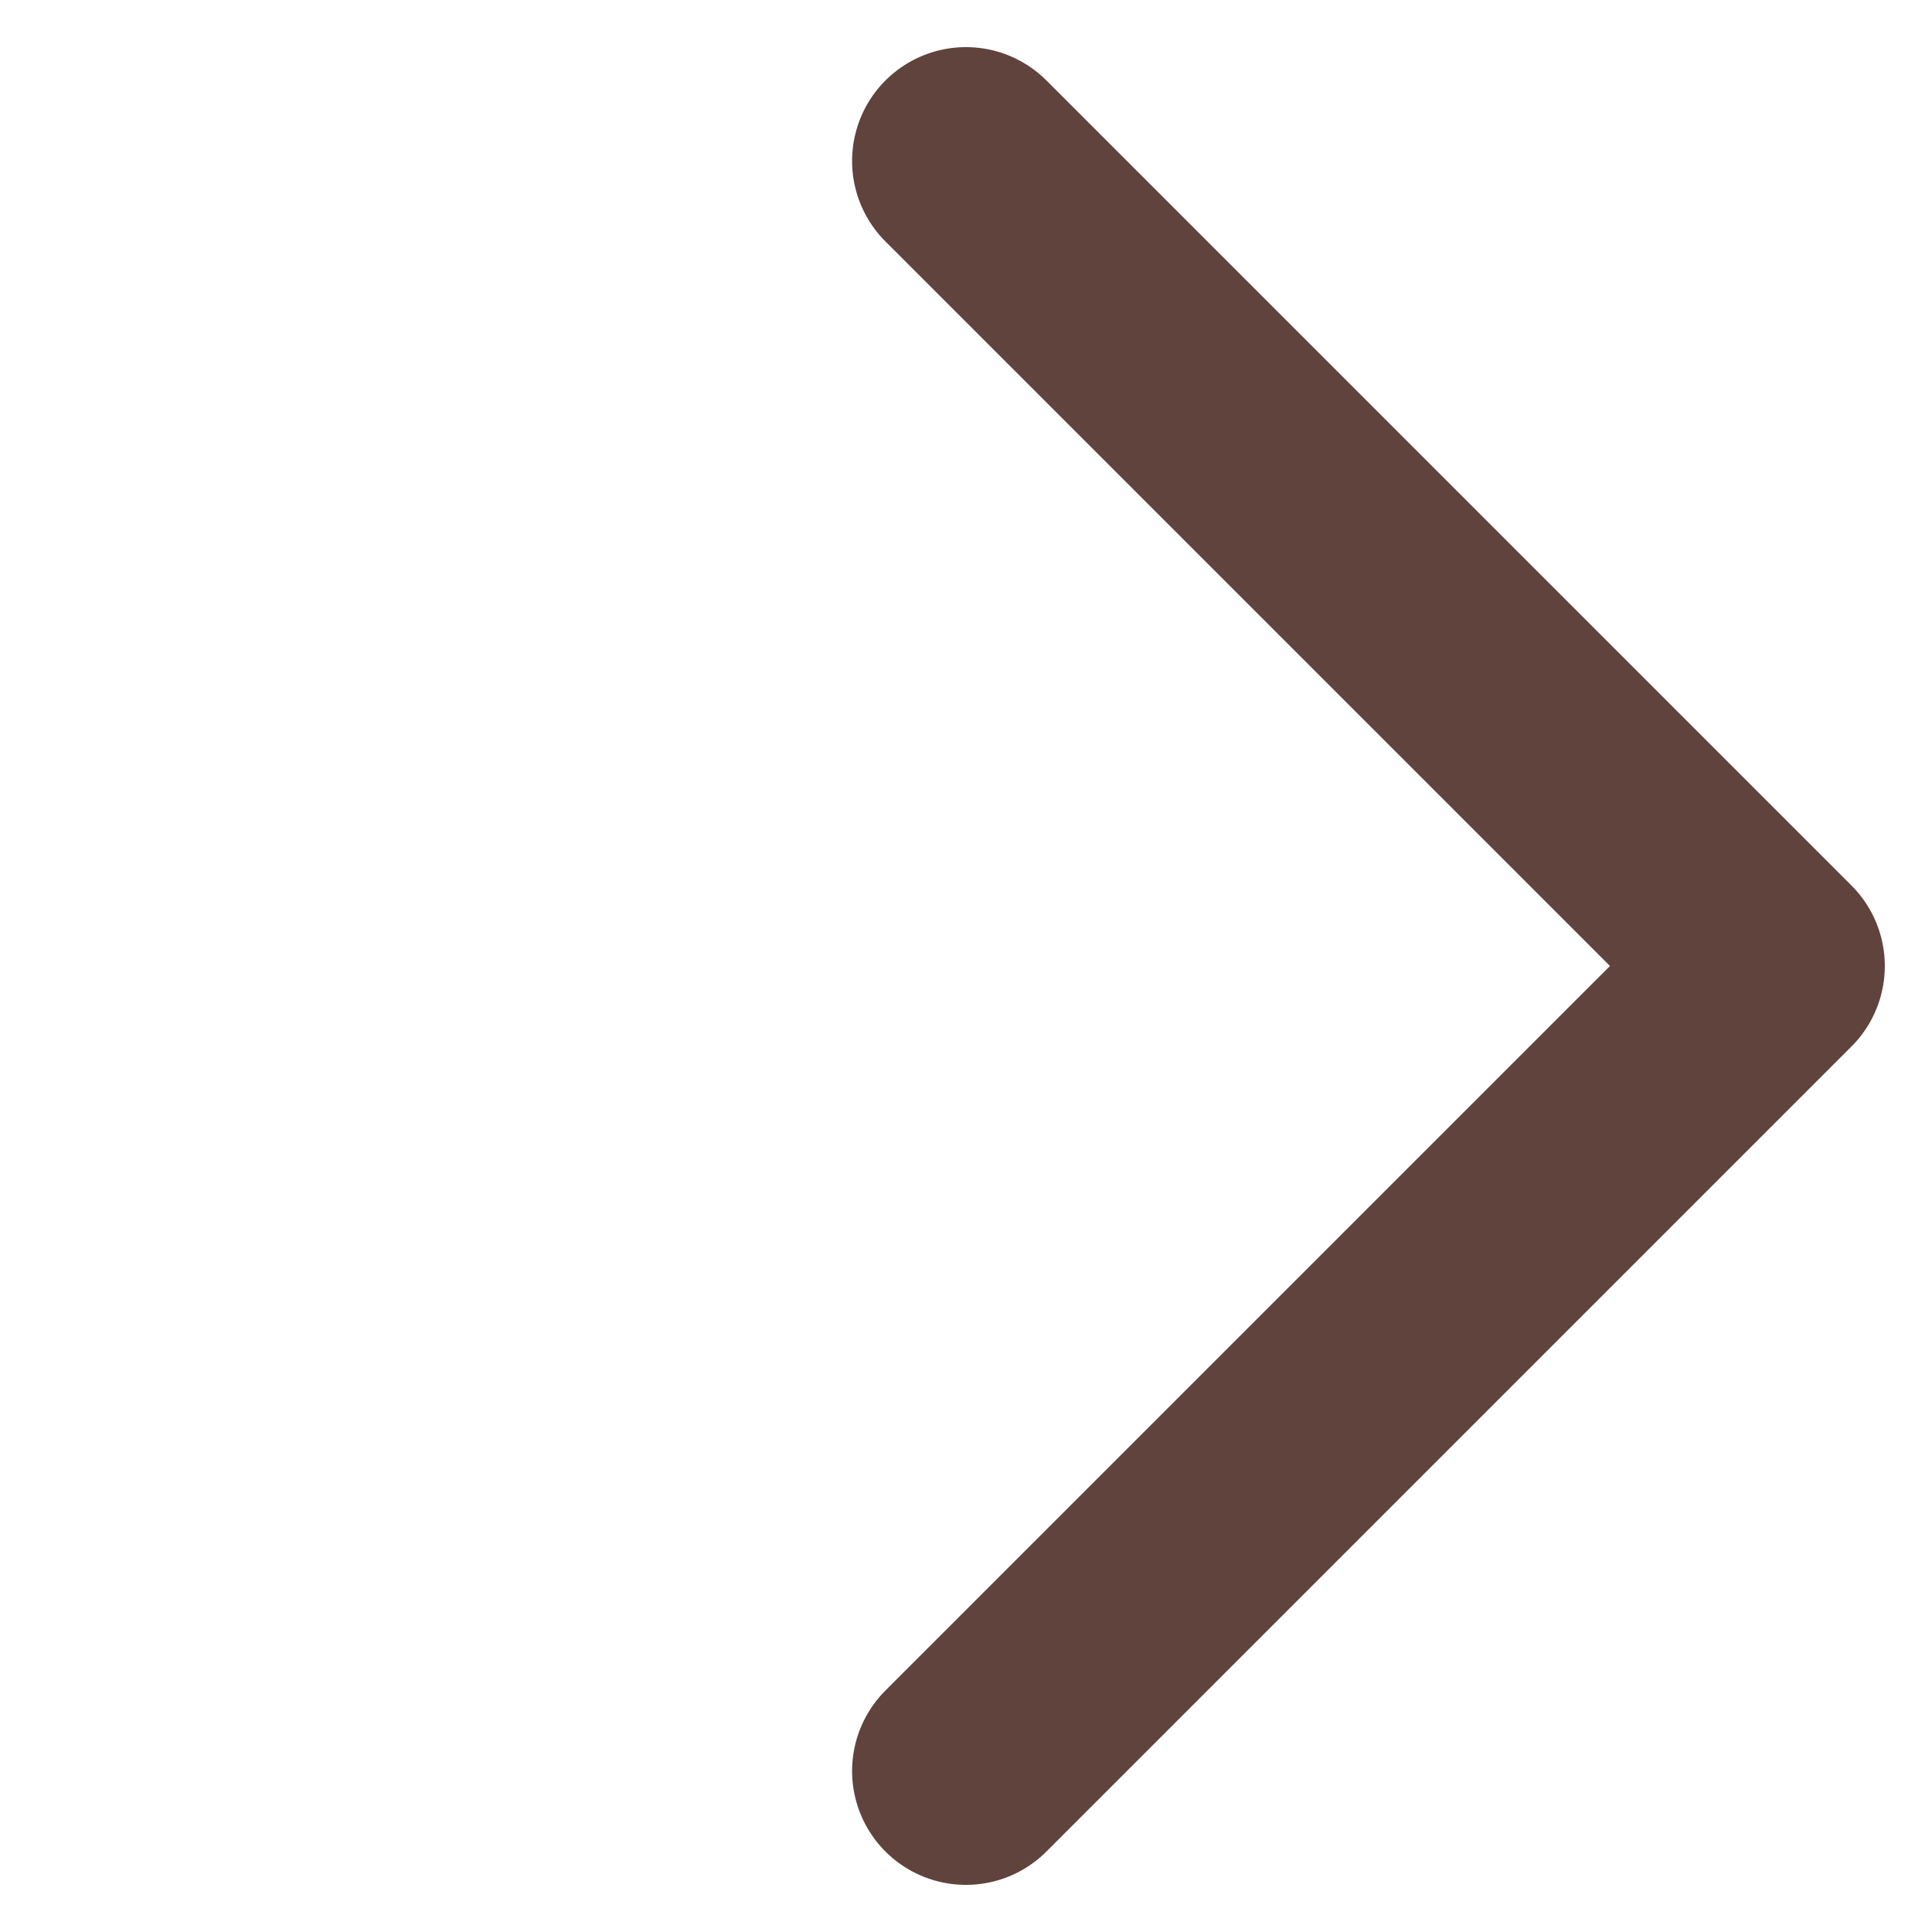
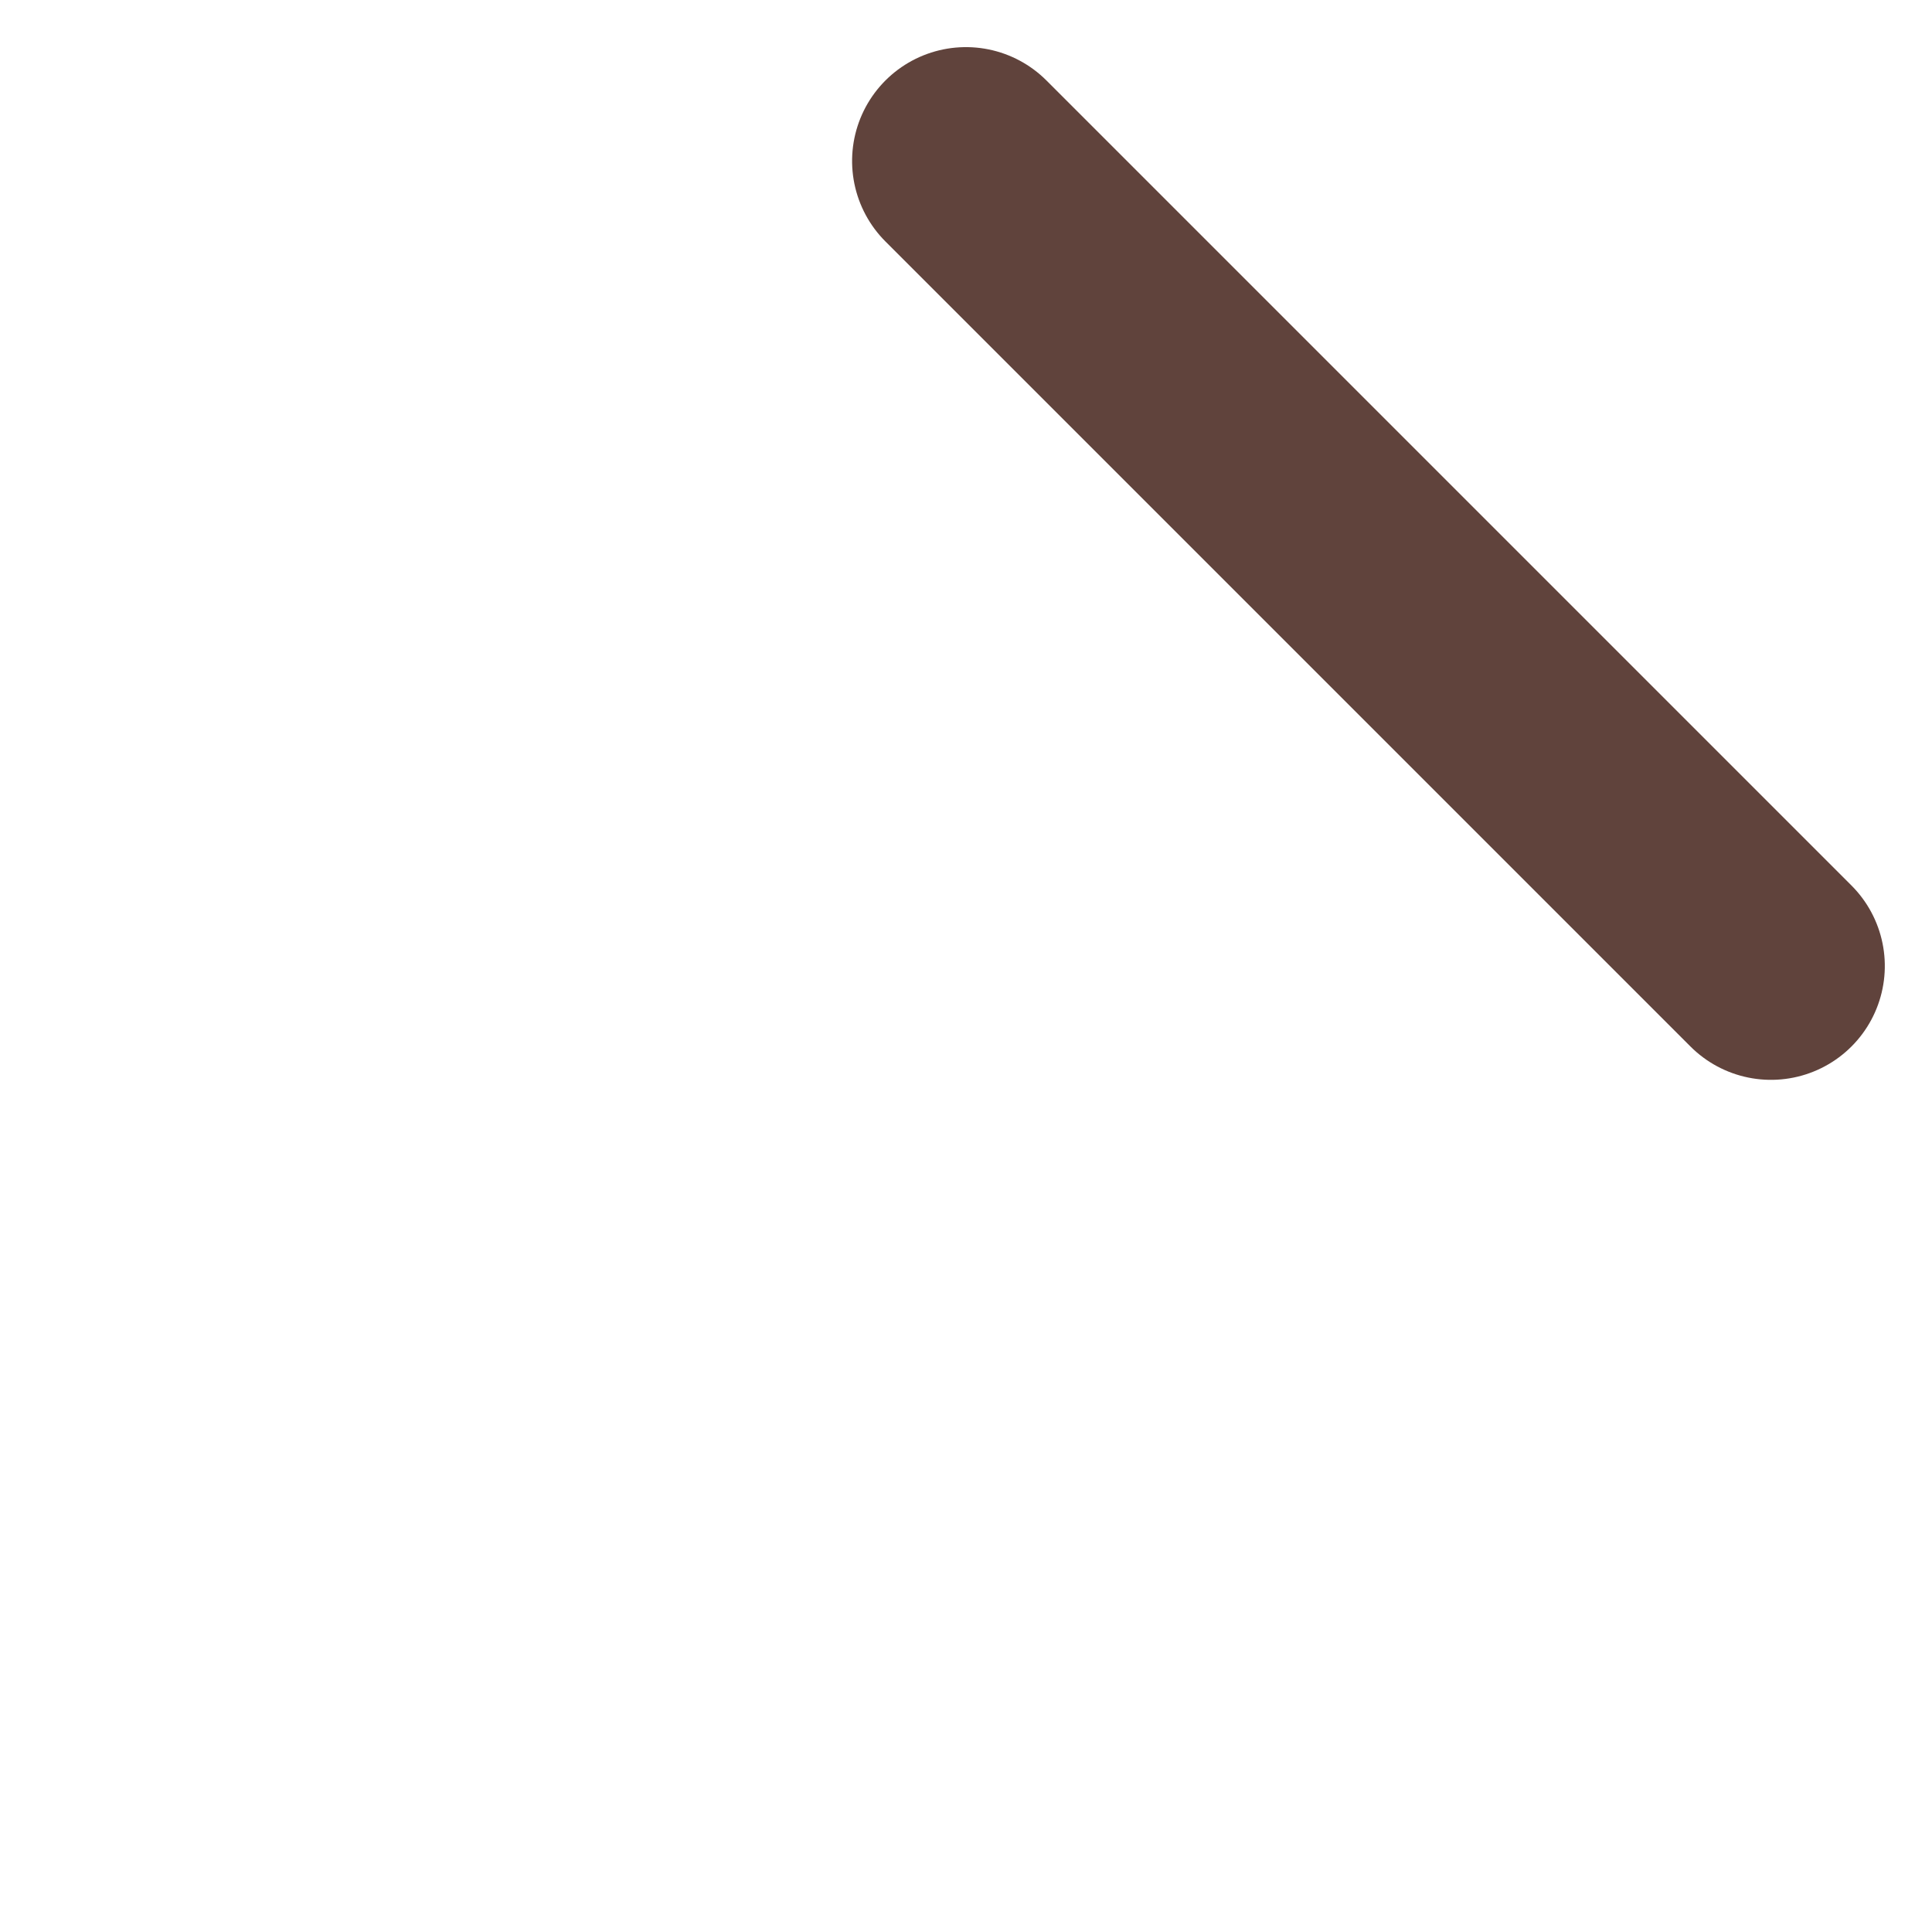
<svg xmlns="http://www.w3.org/2000/svg" width="8.485" height="8.485" viewBox="0 0 8.485 8.485">
-   <path id="パス_8665" data-name="パス 8665" d="M5985,3136h5v5" transform="translate(-2010.305 -6448.814) rotate(45)" fill="none" stroke="#60433c" stroke-linecap="round" stroke-linejoin="round" stroke-width="1" />
+   <path id="パス_8665" data-name="パス 8665" d="M5985,3136h5" transform="translate(-2010.305 -6448.814) rotate(45)" fill="none" stroke="#60433c" stroke-linecap="round" stroke-linejoin="round" stroke-width="1" />
</svg>